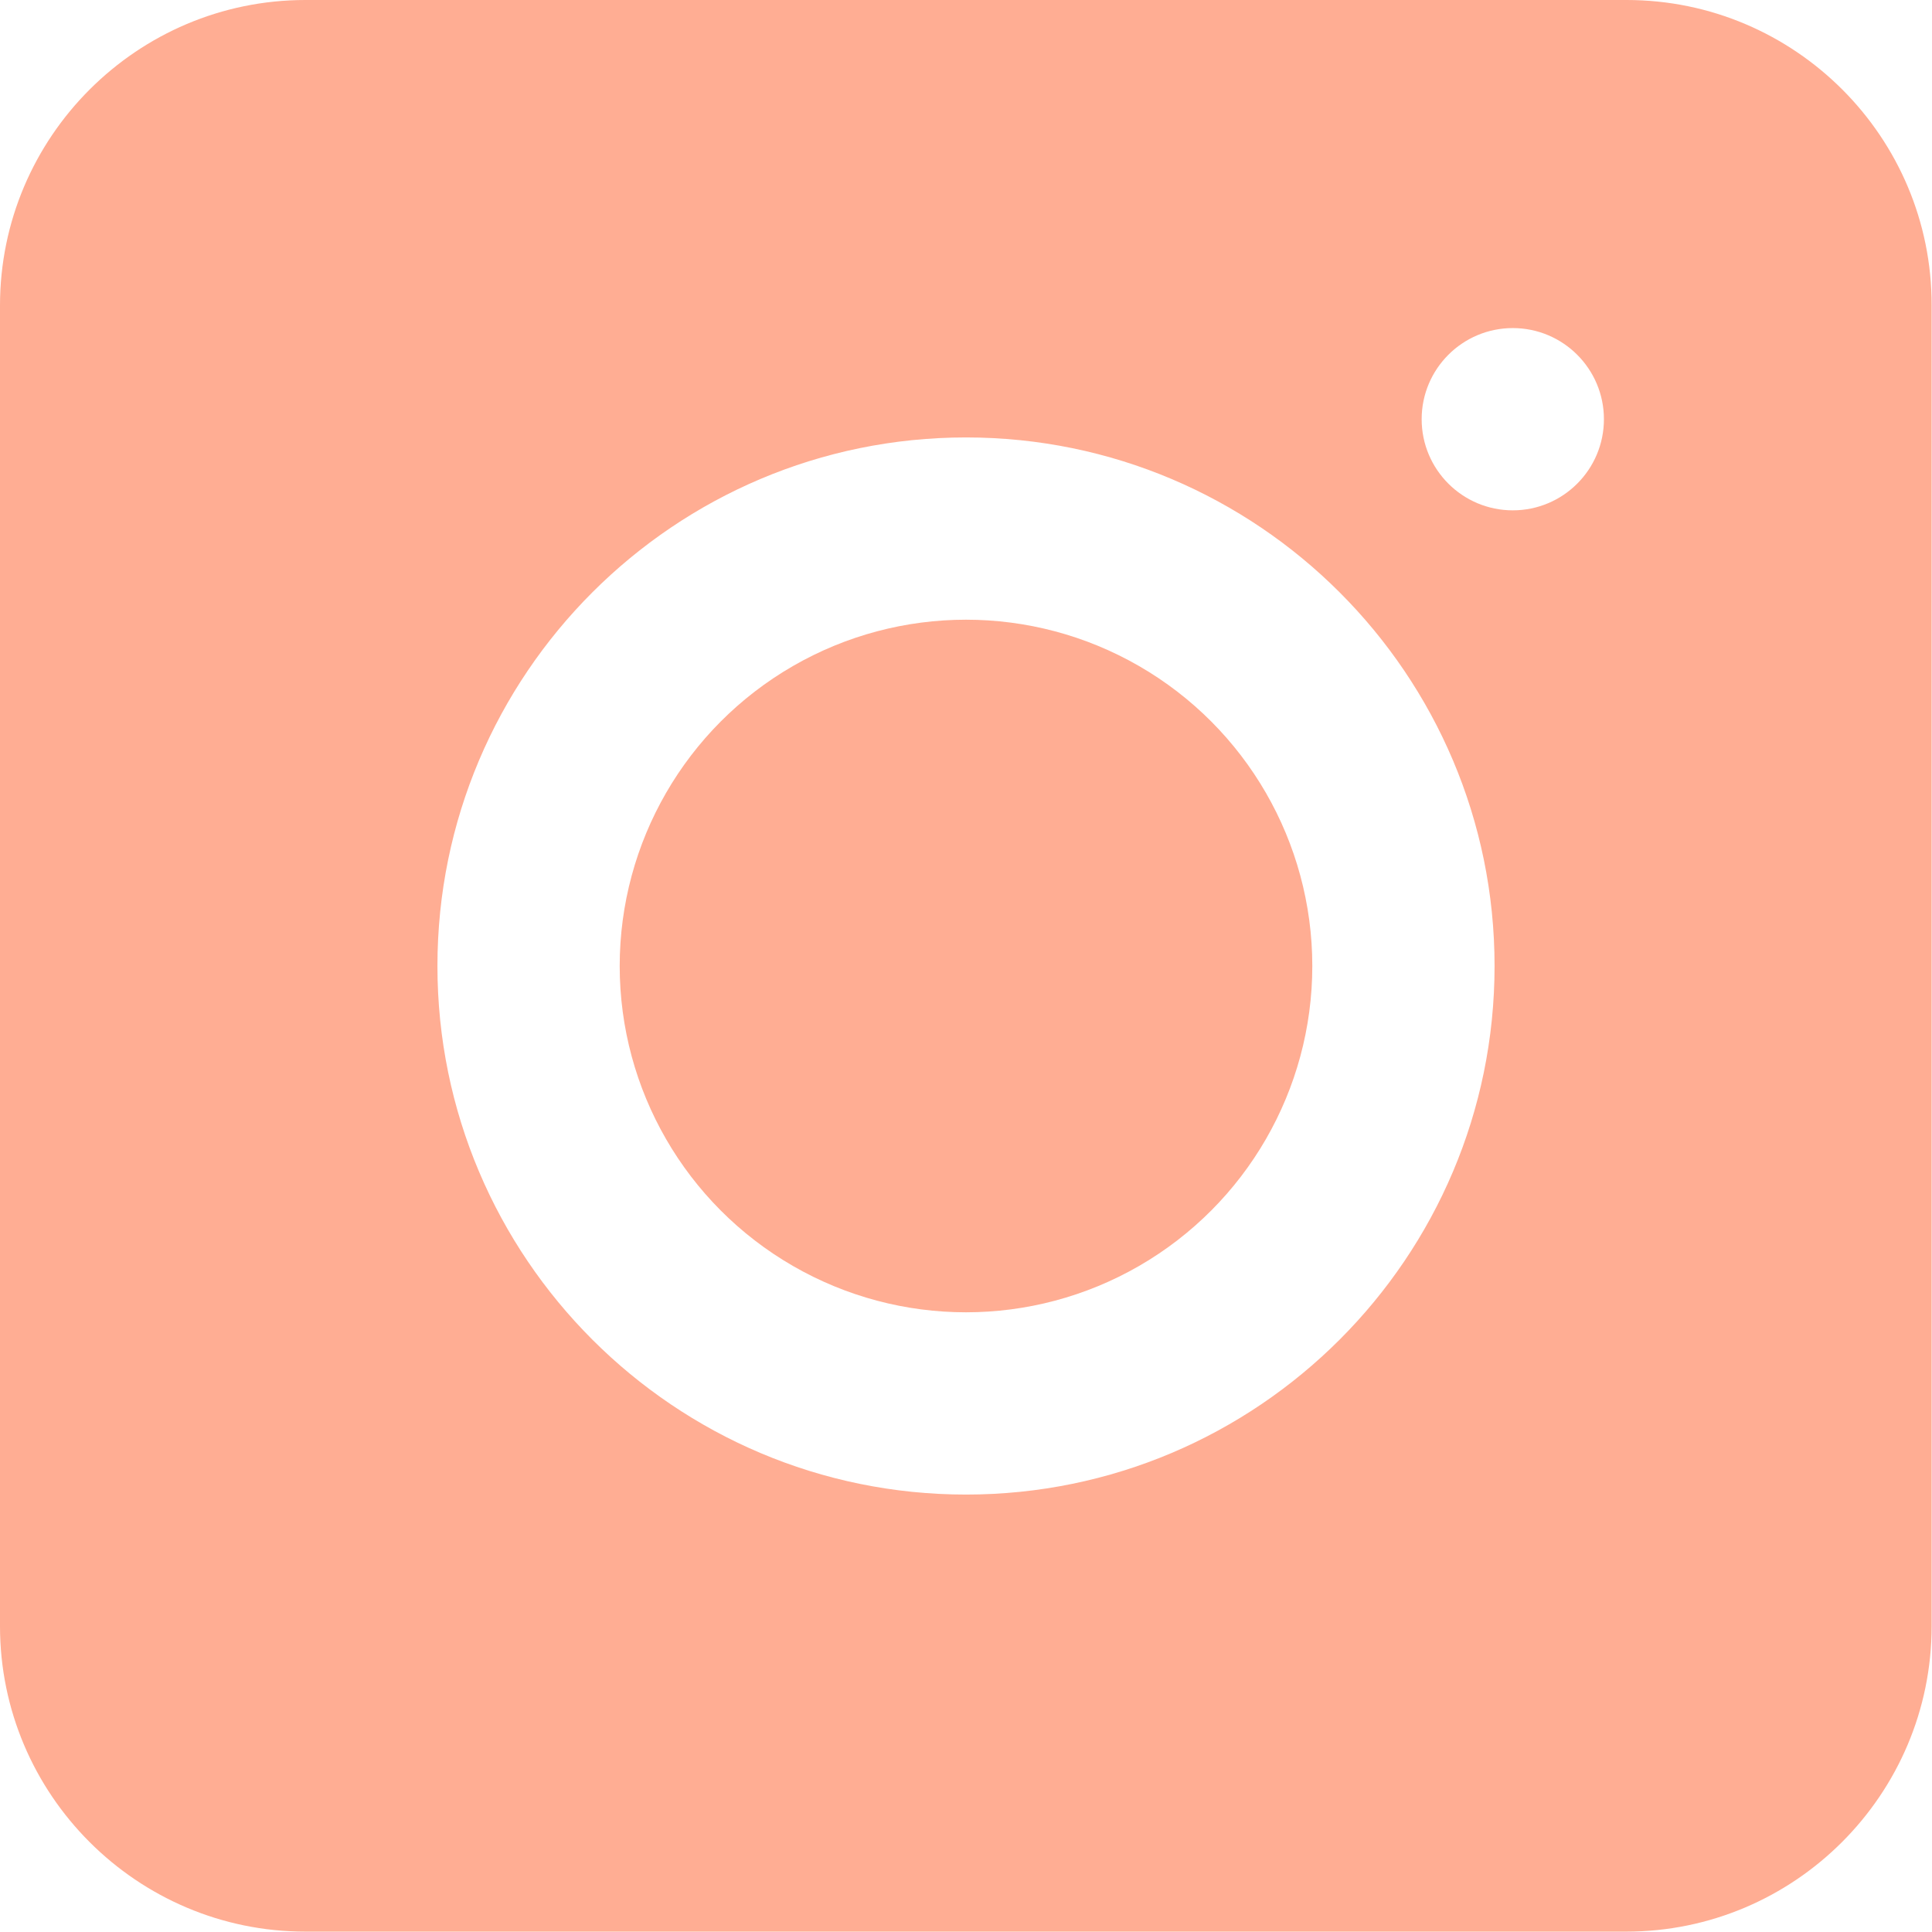
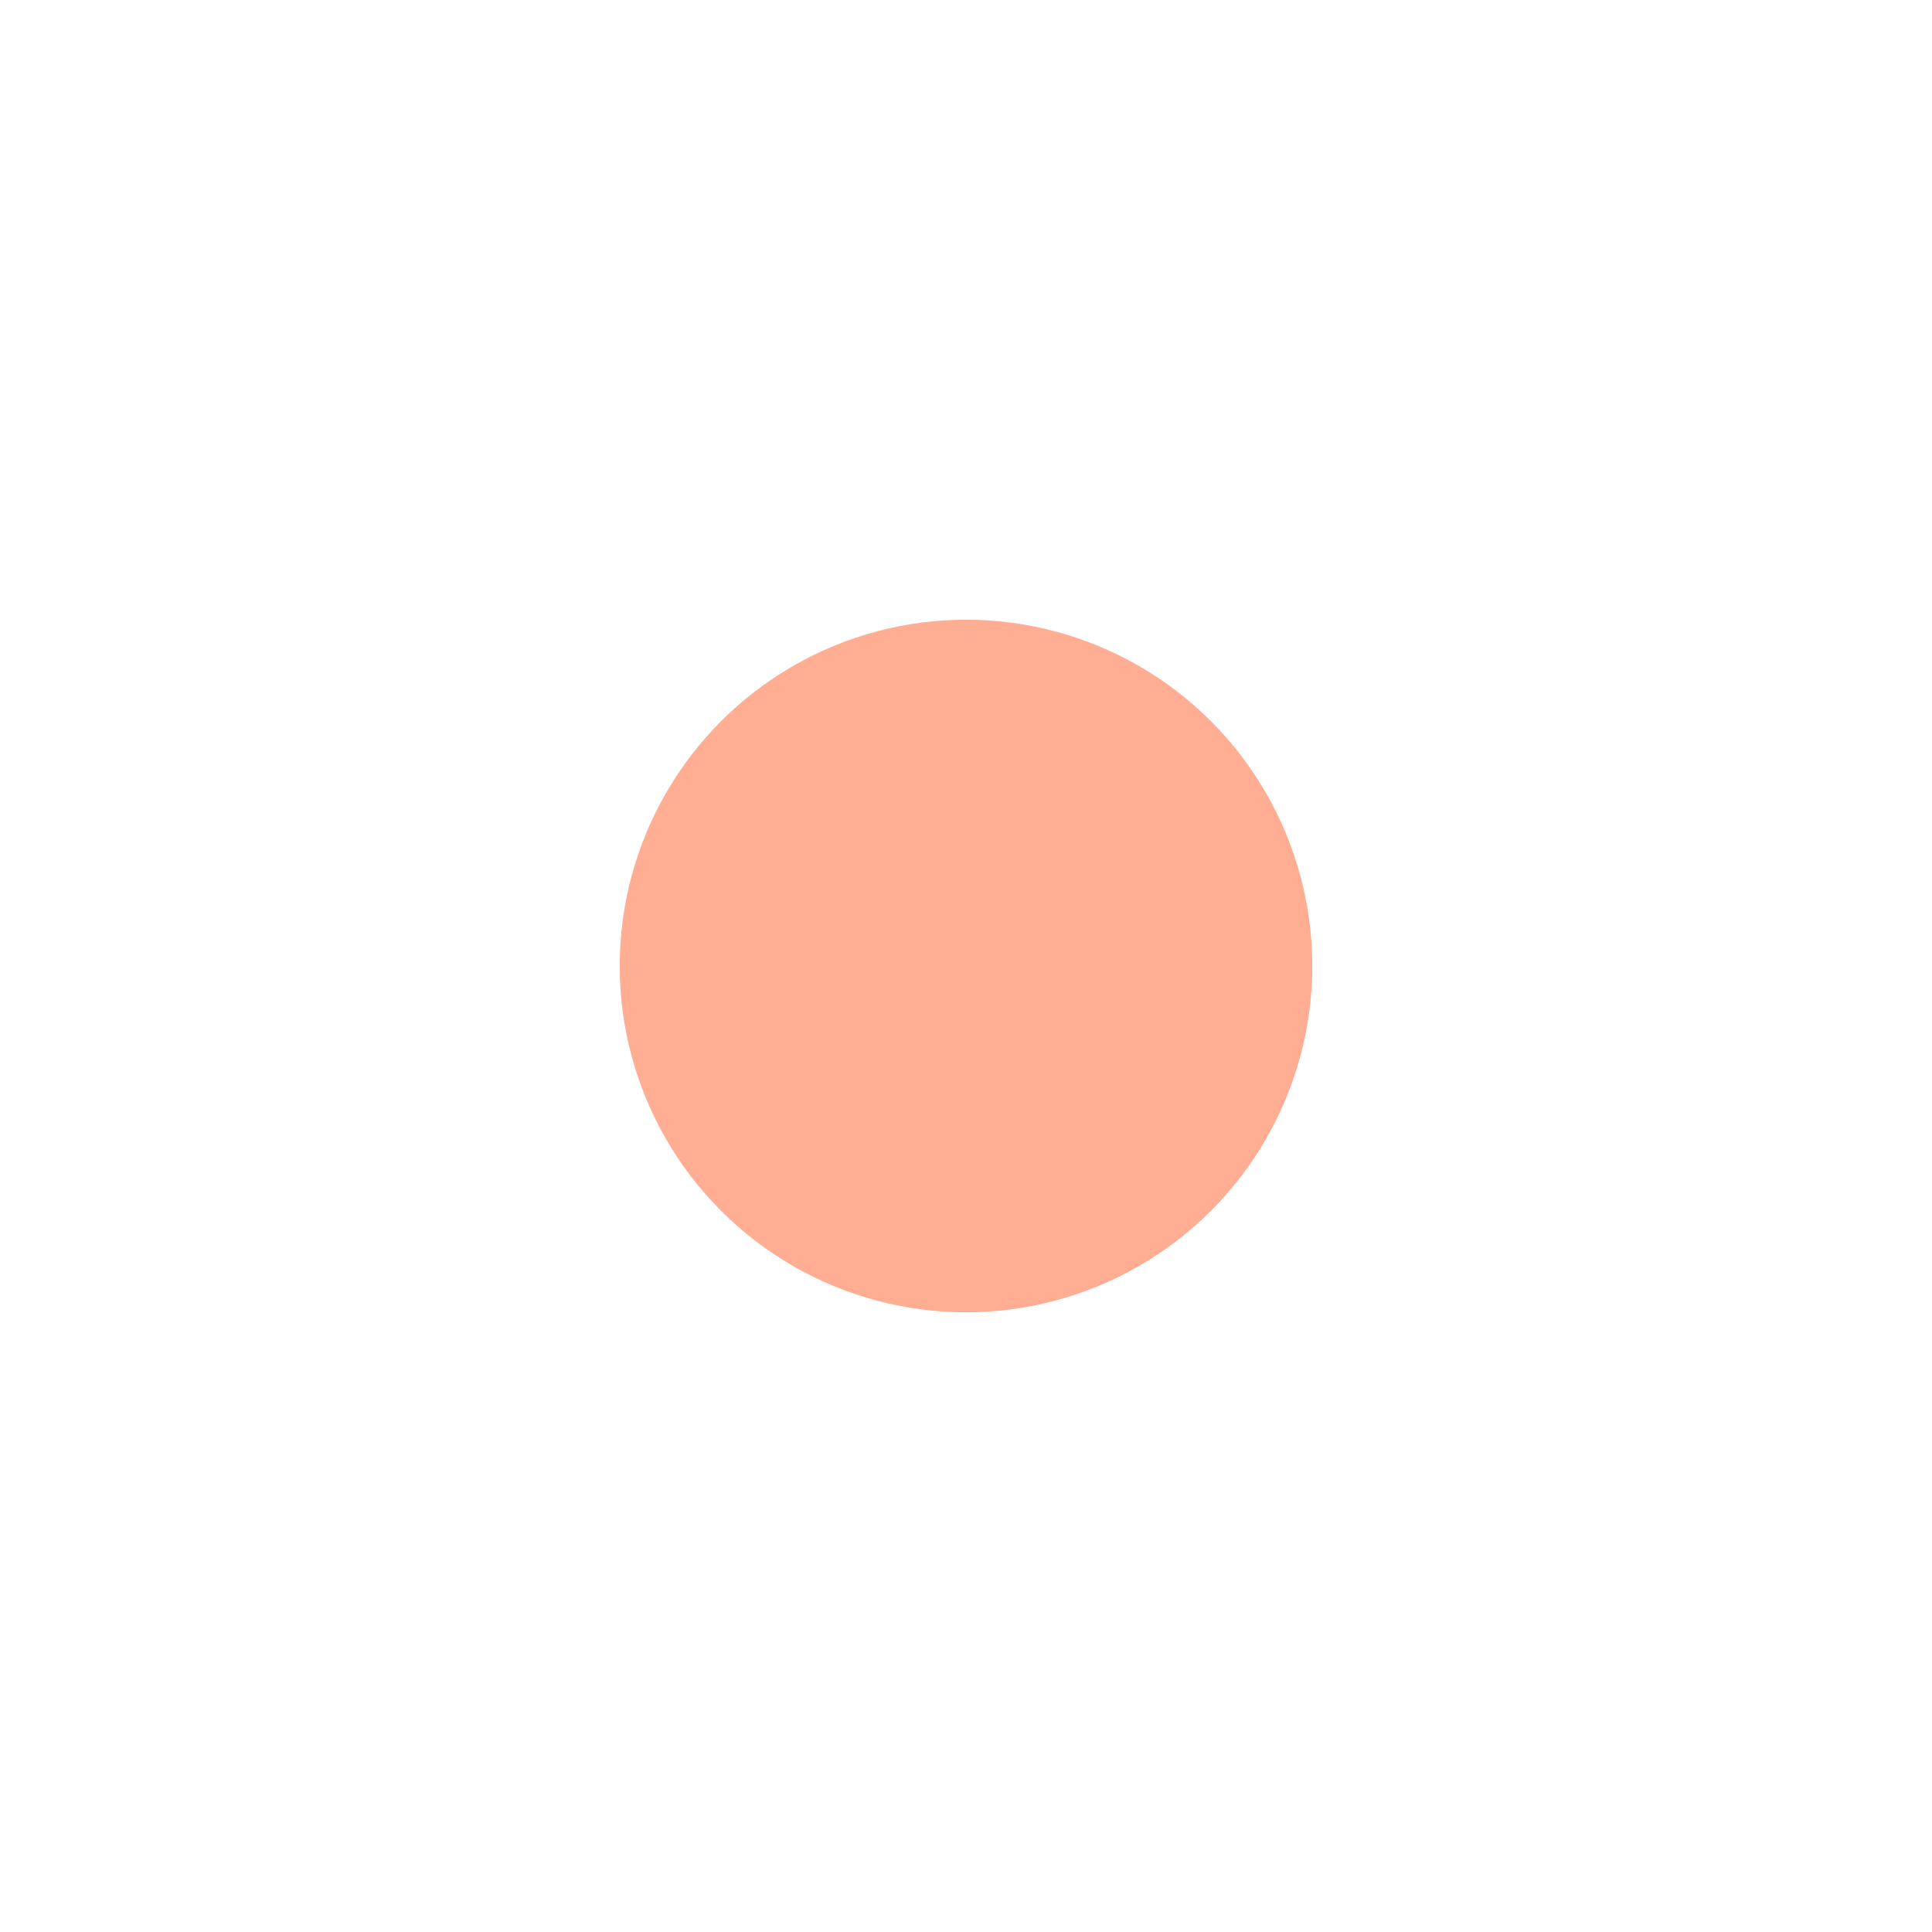
<svg xmlns="http://www.w3.org/2000/svg" fill="#000000" height="53" preserveAspectRatio="xMidYMid meet" version="1" viewBox="5.5 5.5 53.0 53.0" width="53" zoomAndPan="magnify">
  <g>
    <g fill="#ffad93" id="change1_1">
      <circle cx="32" cy="32" r="9.5" />
-       <path d="M50.12,5.5H13.88c-4.62,0-8.38,3.76-8.38,8.38v36.23c0,4.62,3.76,8.38,8.38,8.38h36.23 c4.62,0,8.38-3.76,8.38-8.38V13.88C58.5,9.26,54.74,5.5,50.12,5.5z M32,46.5c-8,0-14.5-6.5-14.5-14.5S24,17.5,32,17.5 S46.5,24,46.5,32S40,46.5,32,46.5z M47,19.5c-1.38,0-2.5-1.12-2.5-2.5s1.12-2.5,2.5-2.5s2.5,1.12,2.5,2.5S48.38,19.5,47,19.5z" />
    </g>
  </g>
</svg>